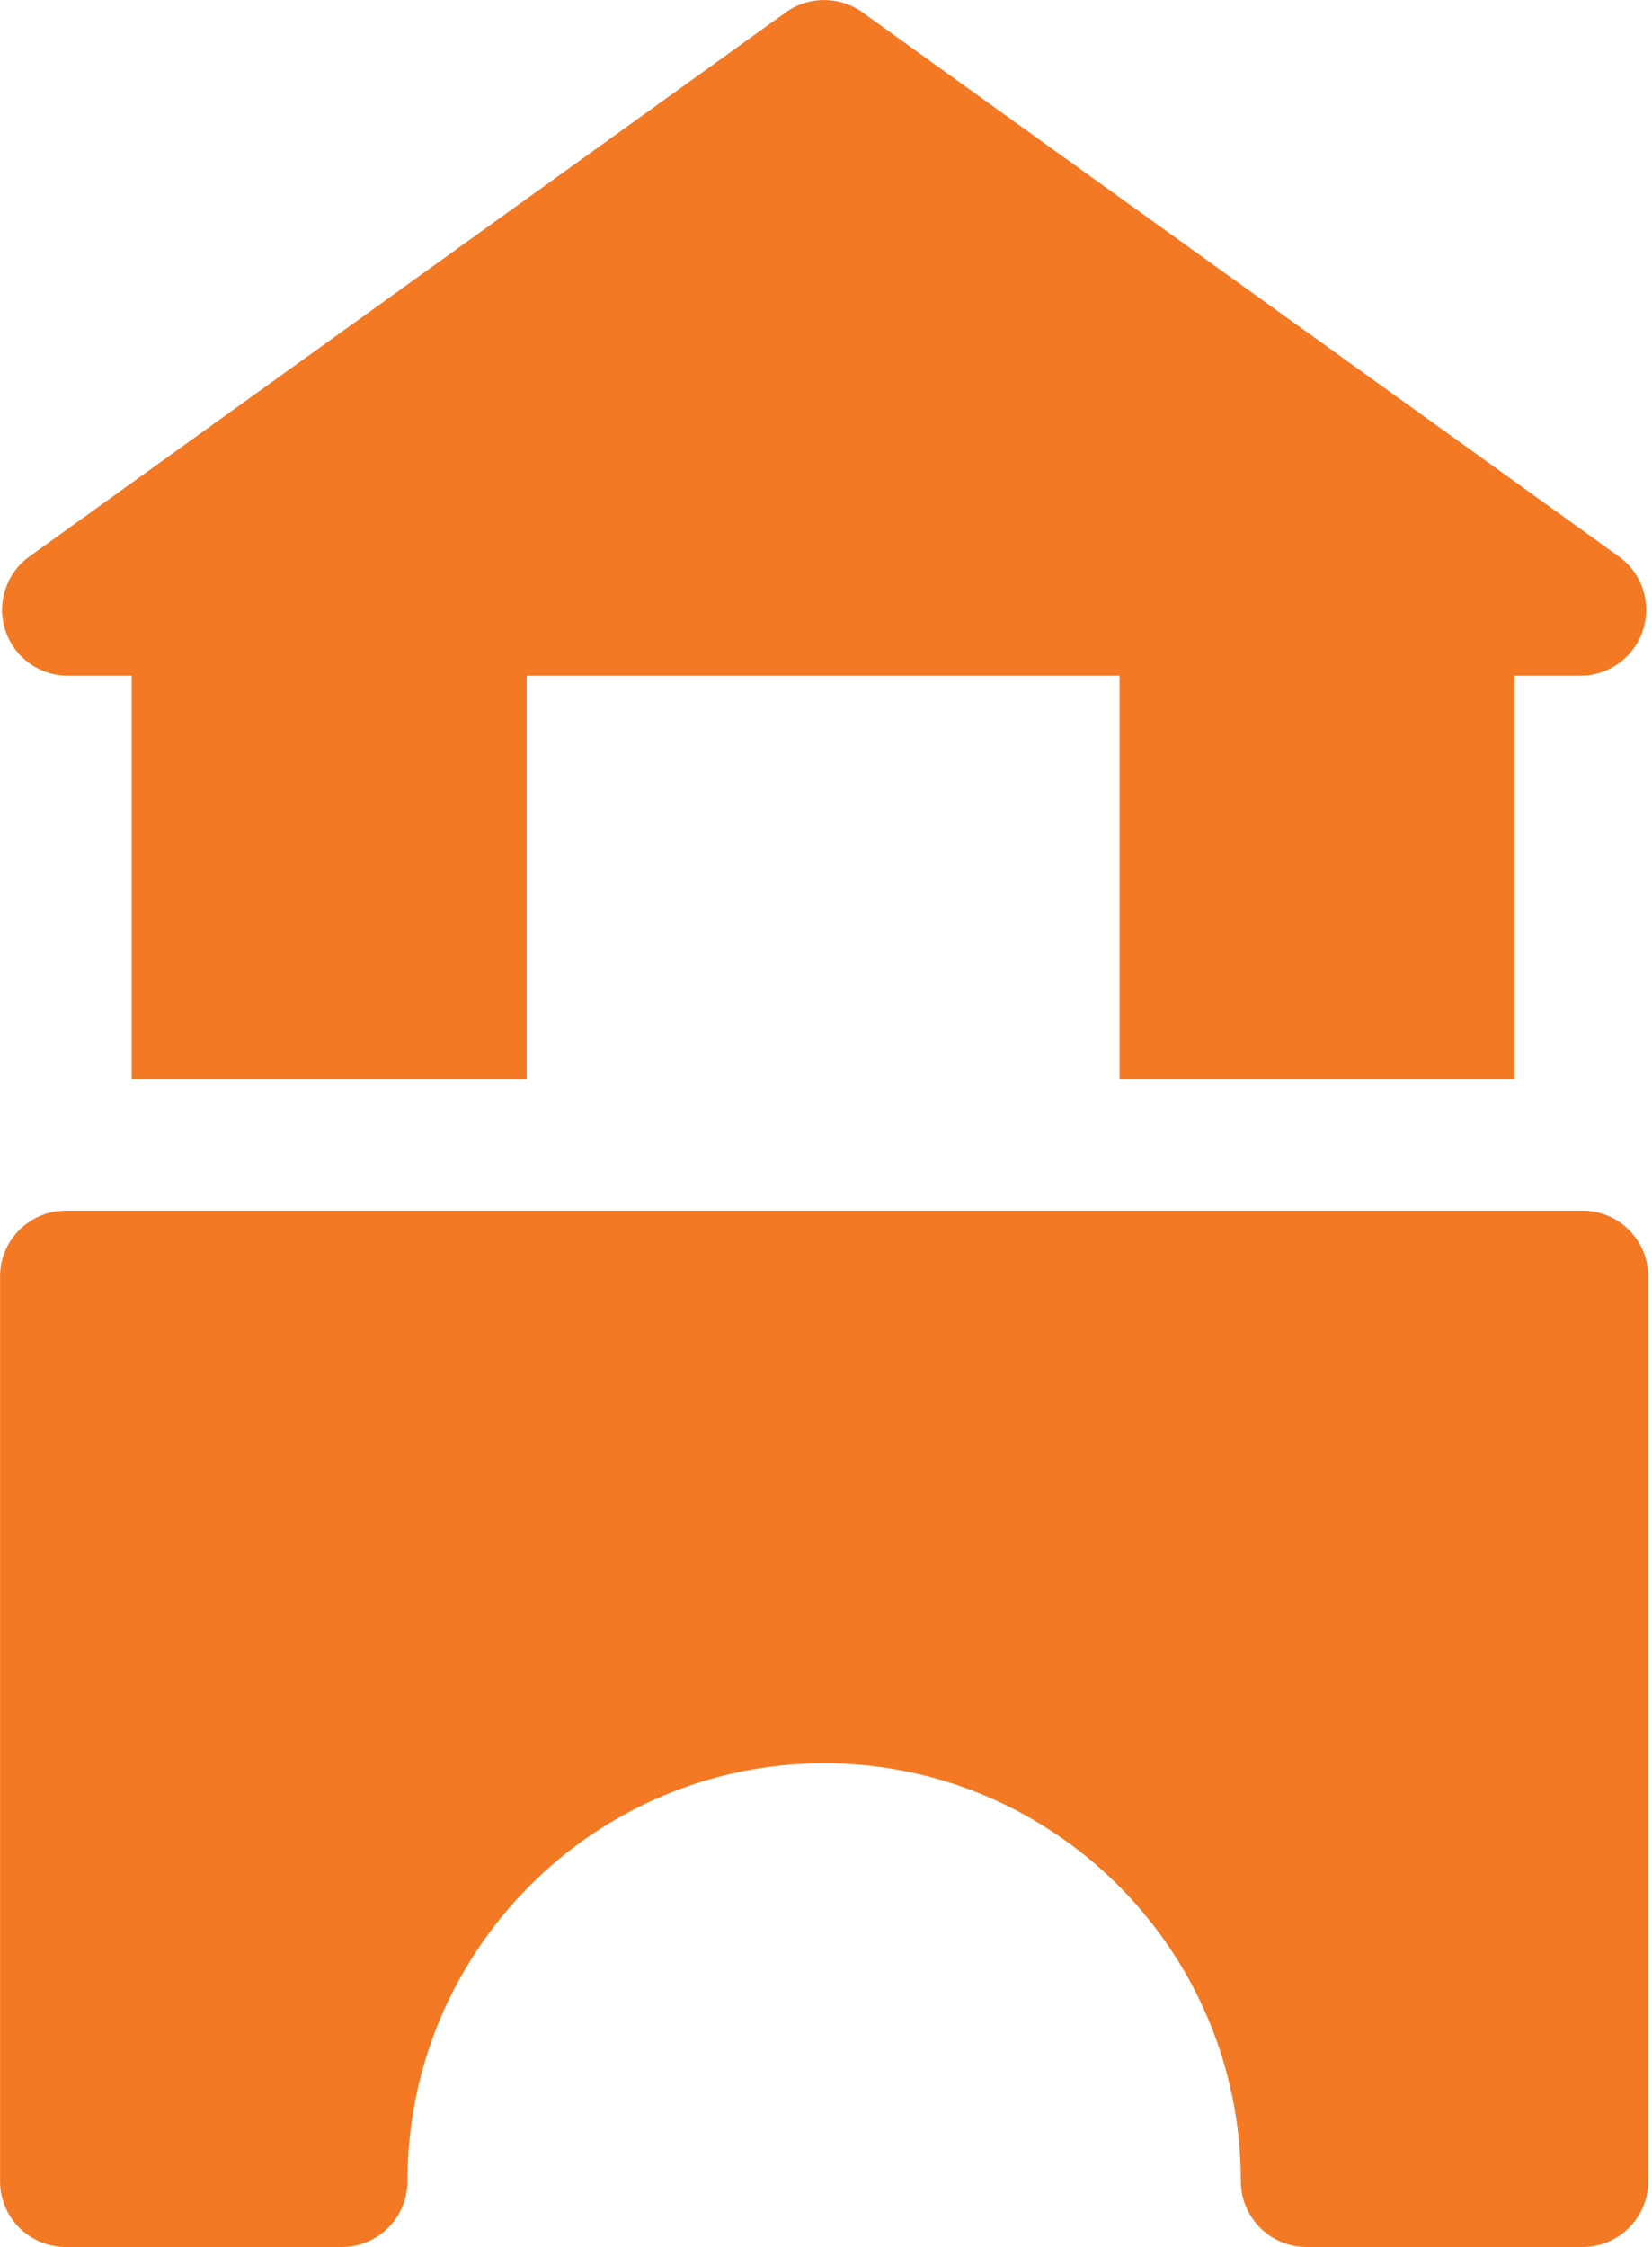
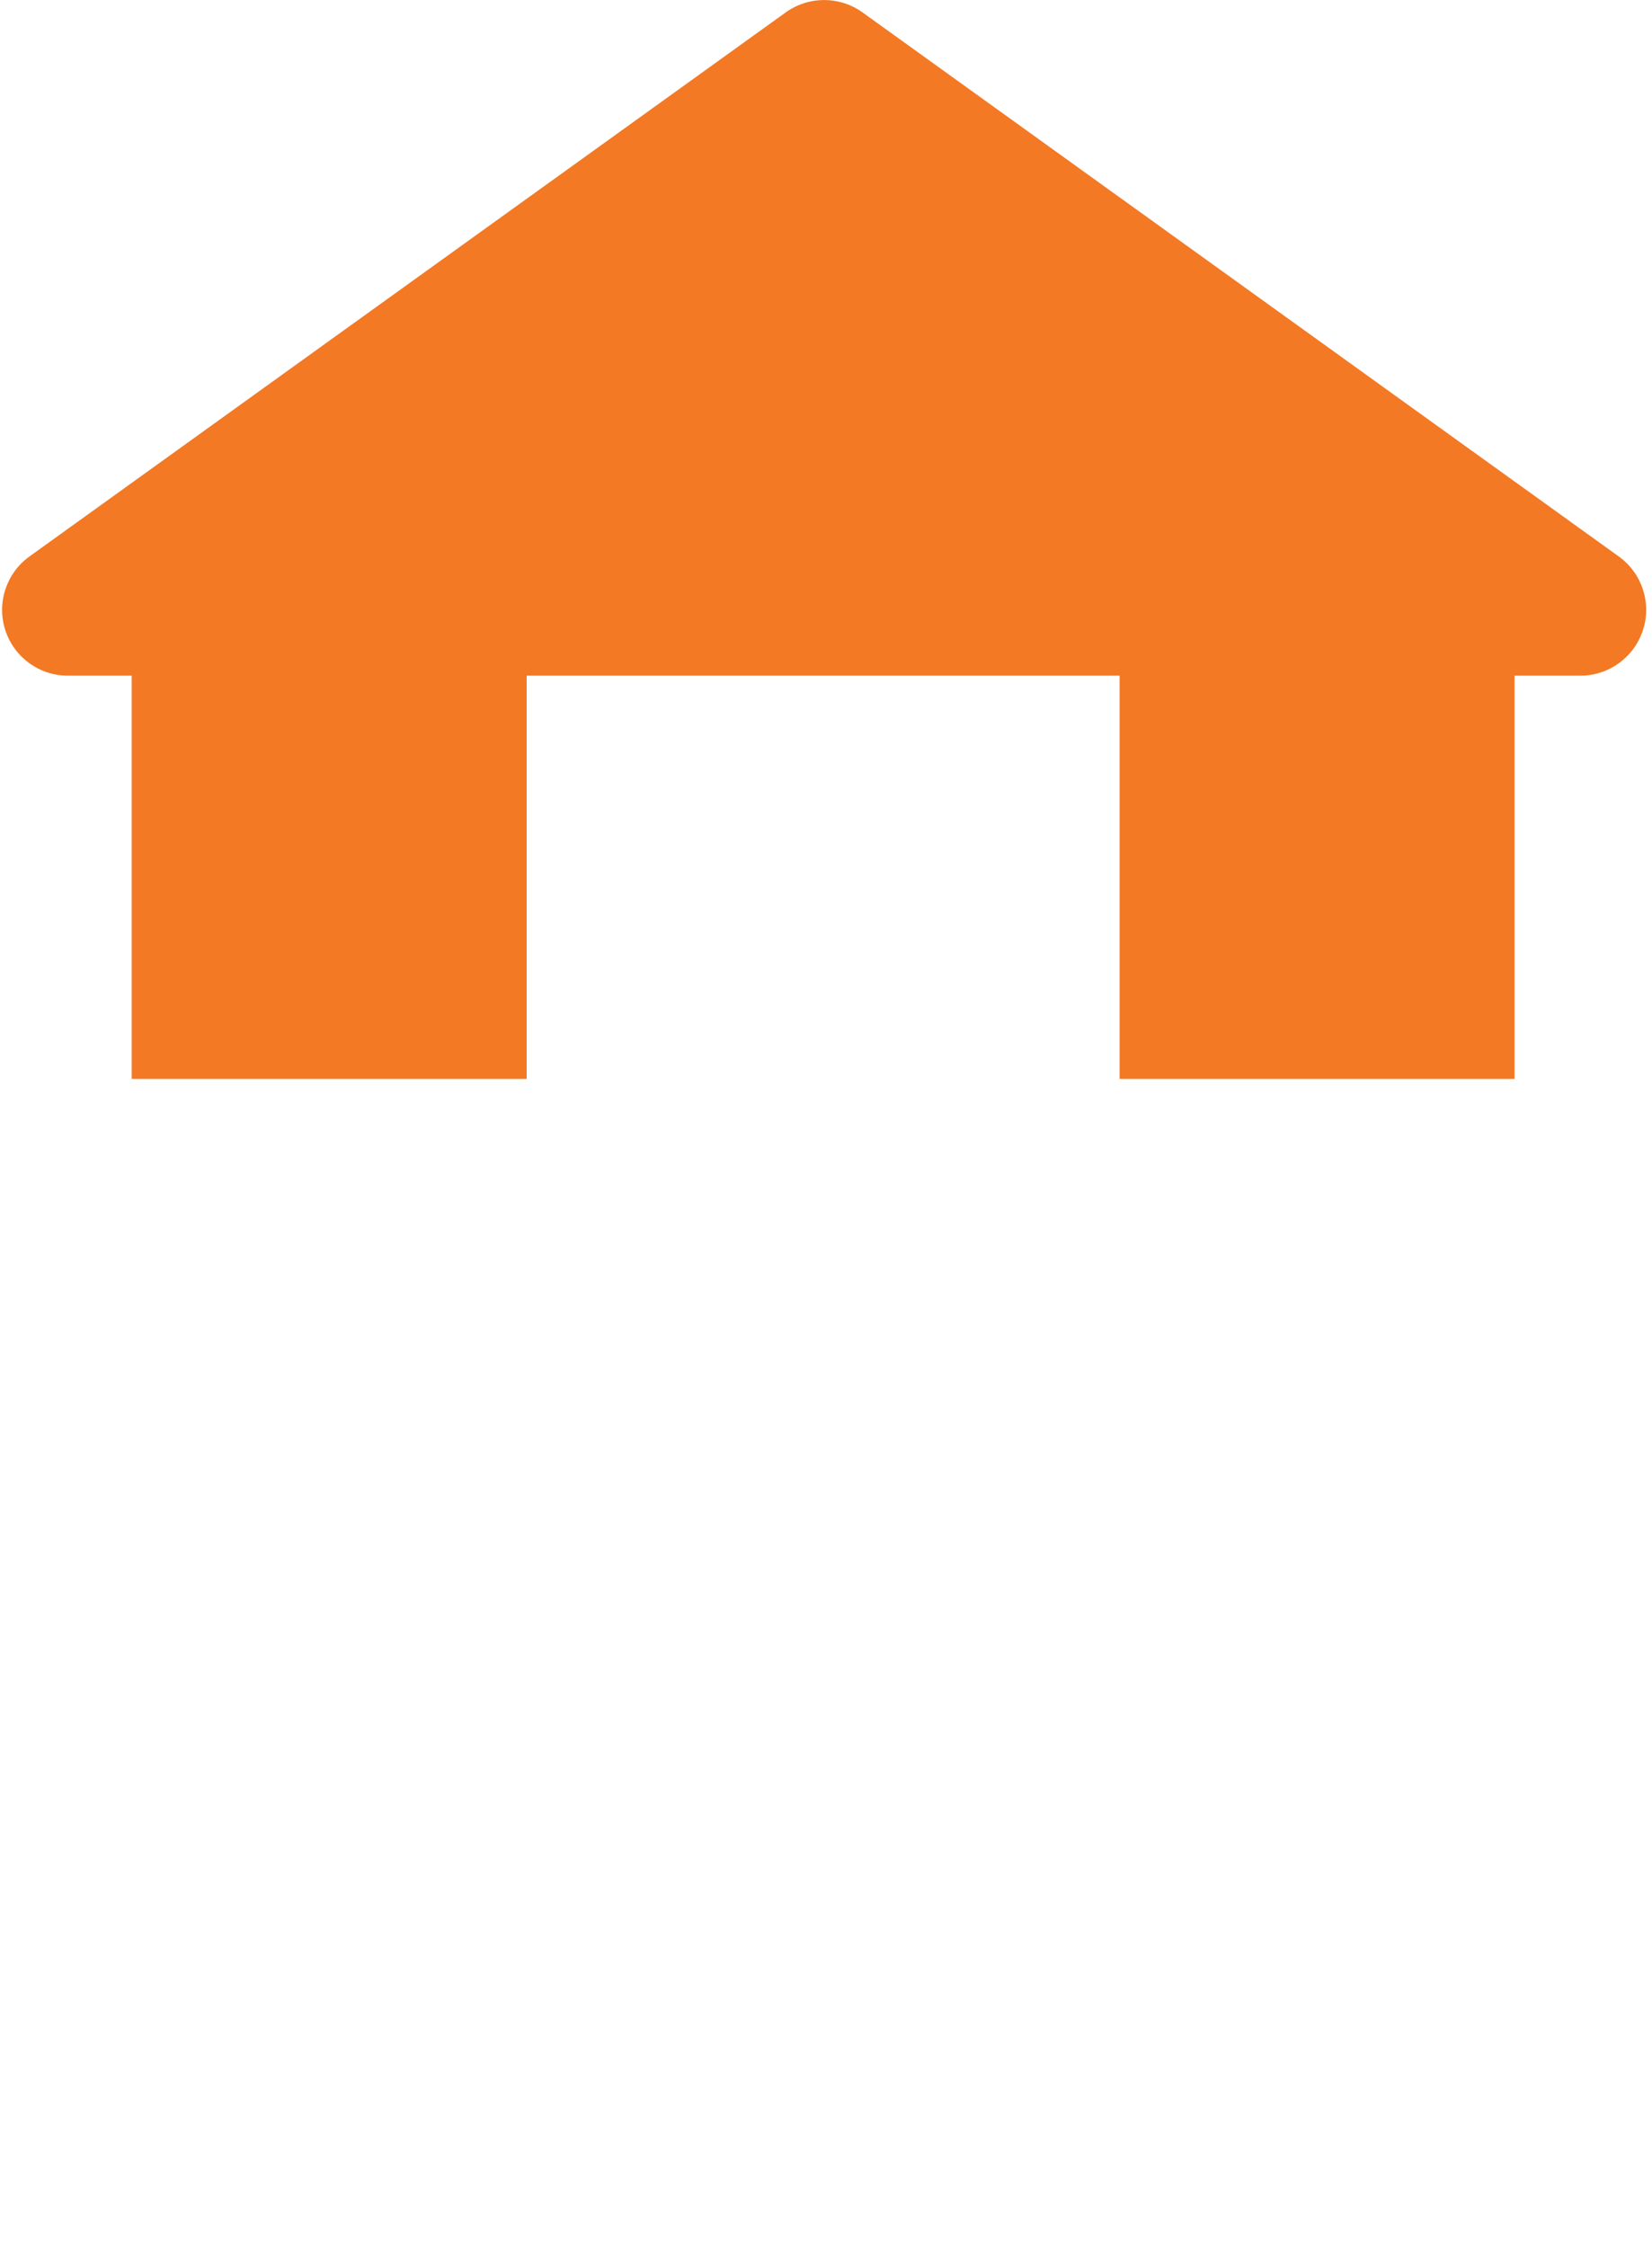
<svg xmlns="http://www.w3.org/2000/svg" fill="none" height="34" viewBox="0 0 25 34" width="25">
  <g fill="#f37924">
-     <path d="m23.946 18.319h-1.027-20.926-.996c-.55 0-.996.446-.996.996v13.689c0 .55.446.996.996.996h4.173c.55 0 .996-.446.996-.996 0-3.487 2.829-6.324 6.306-6.324 3.477 0 6.306 2.837 6.306 6.324 0 .55.446.996.996.996h4.173c.55 0 .996-.446.996-.996v-13.689c0-.55-.446-.996-.996-.996z" />
    <path d="m24.497 8.42-11.444-8.232c-.347-.25-.816-.25-1.163 0l-11.444 8.232c-.351.252-.499.703-.366 1.114.133.412.516.69.948.69h.965v6.102h5.977v-6.102h8.973v6.102h5.976v-6.102h.996c.432 0 .815-.279.948-.69.133-.412-.015-.862-.366-1.114z" />
  </g>
</svg>